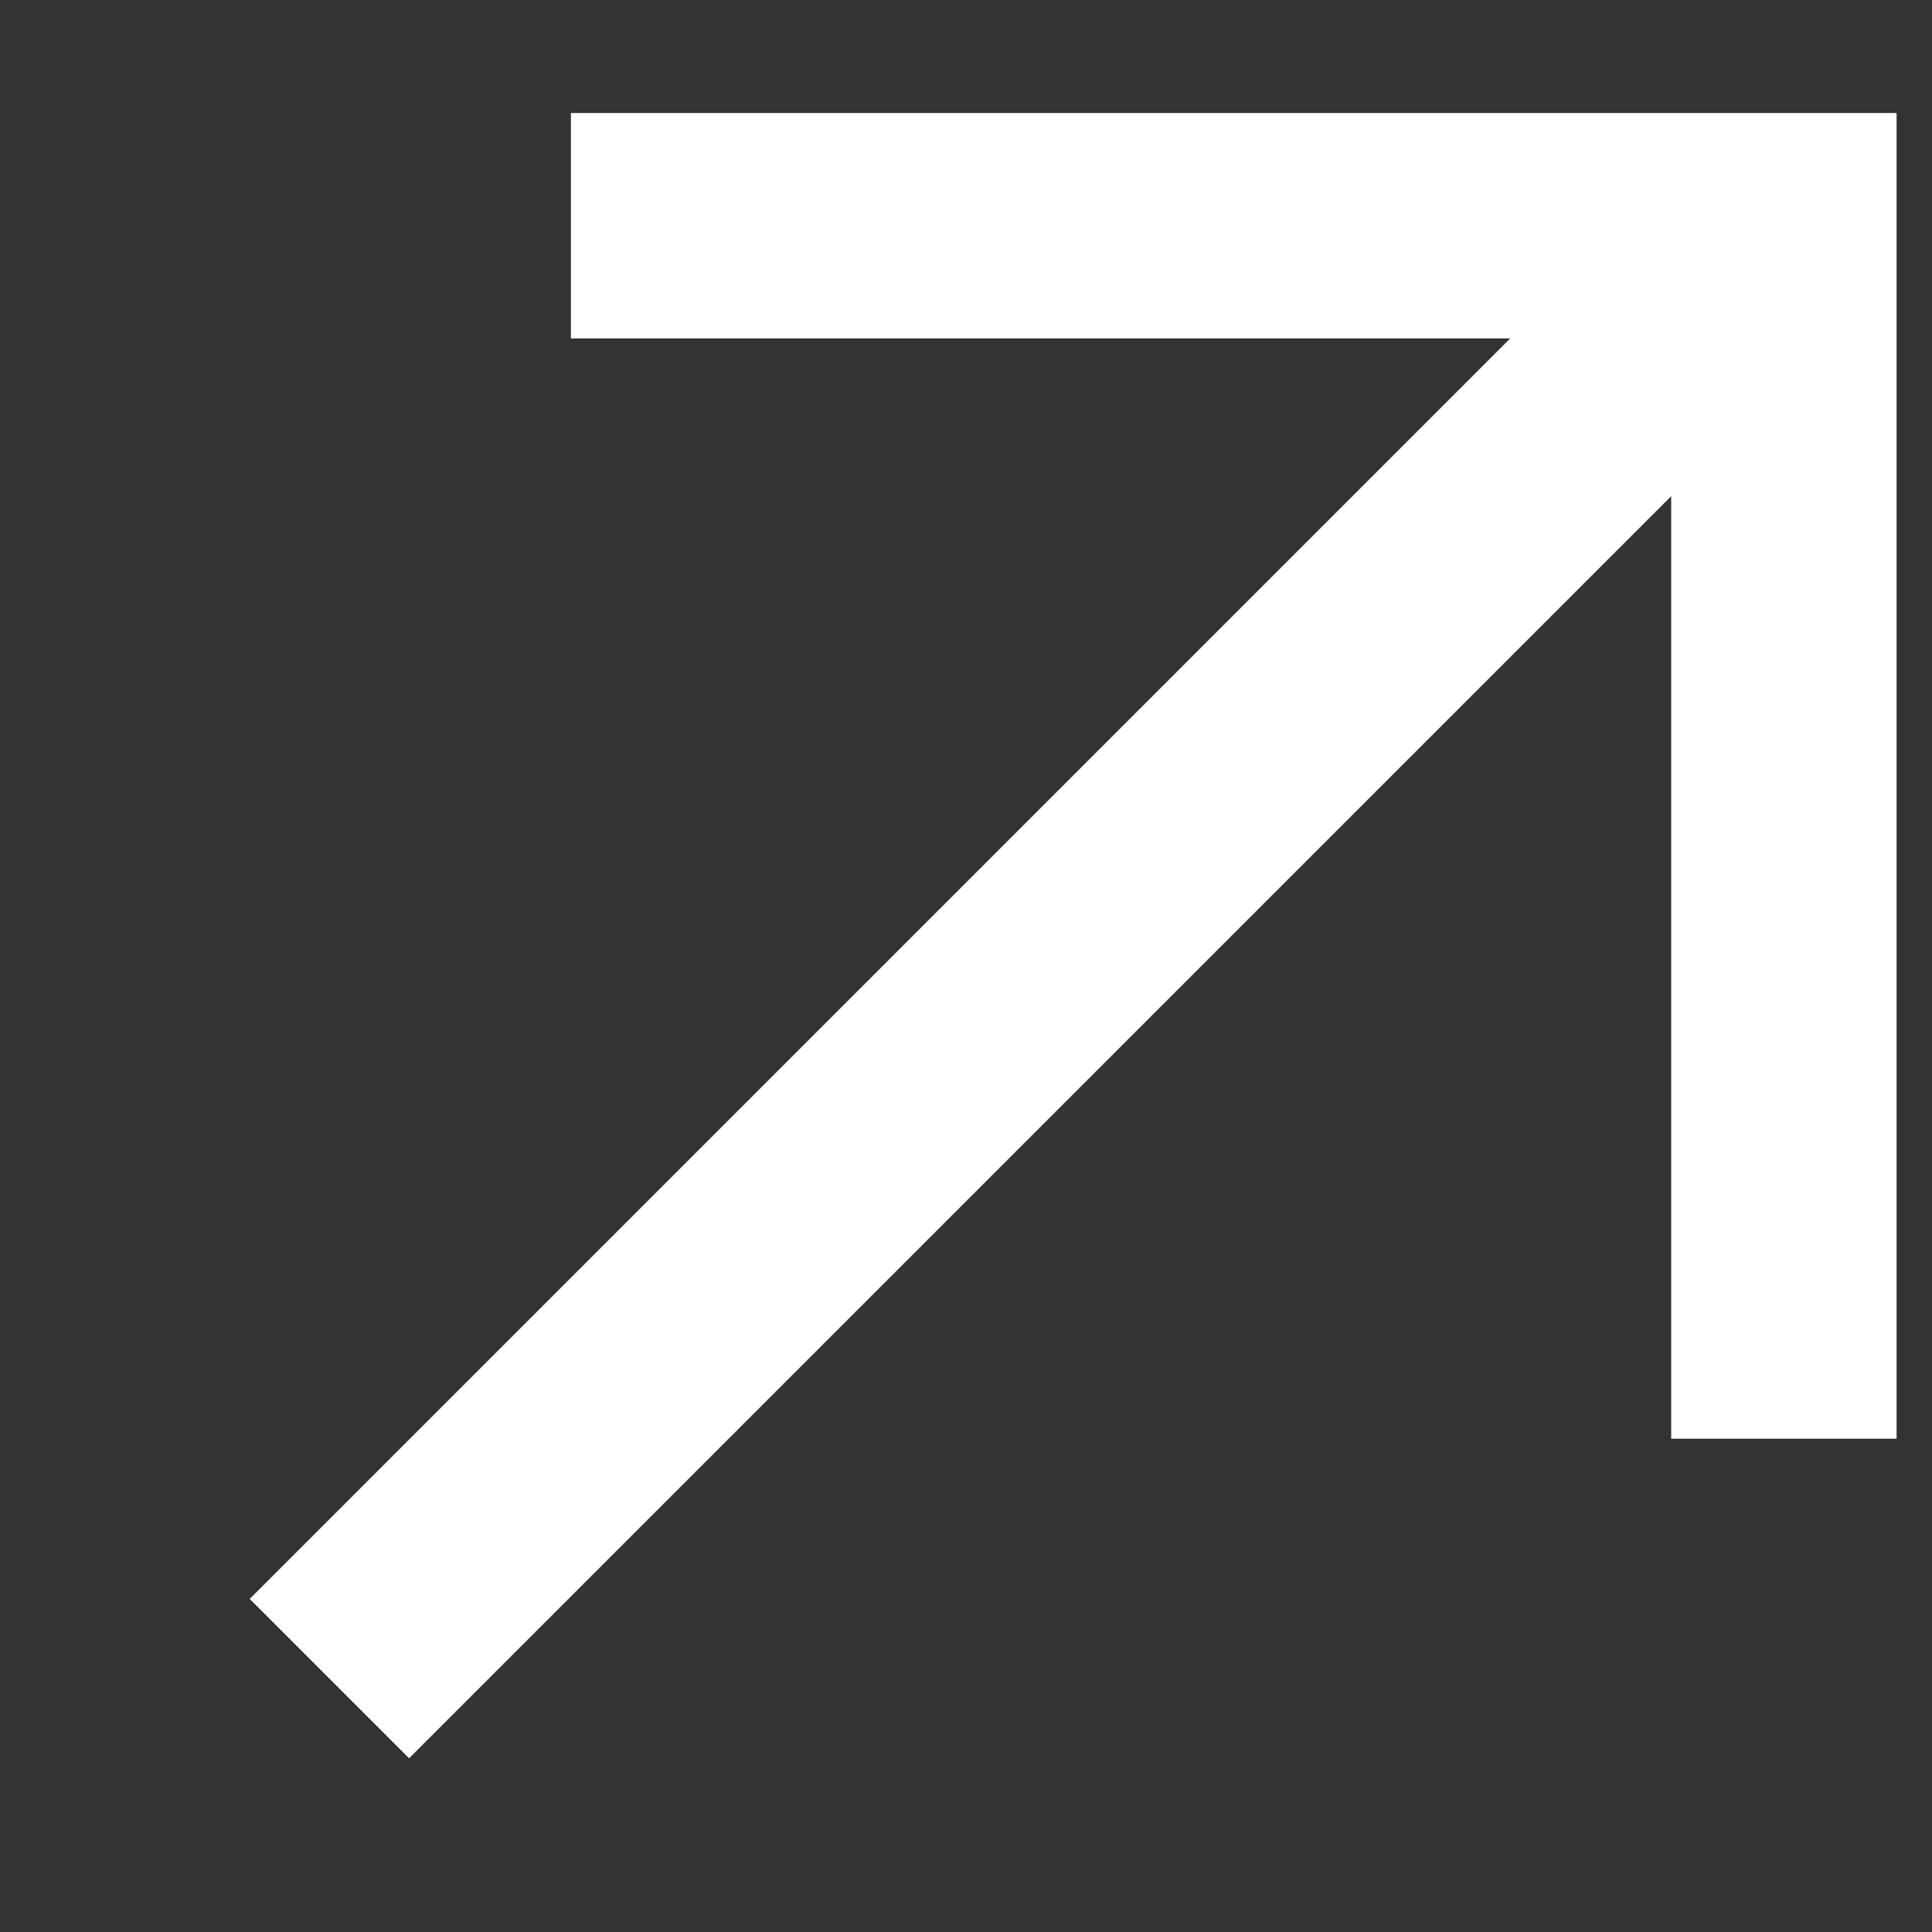
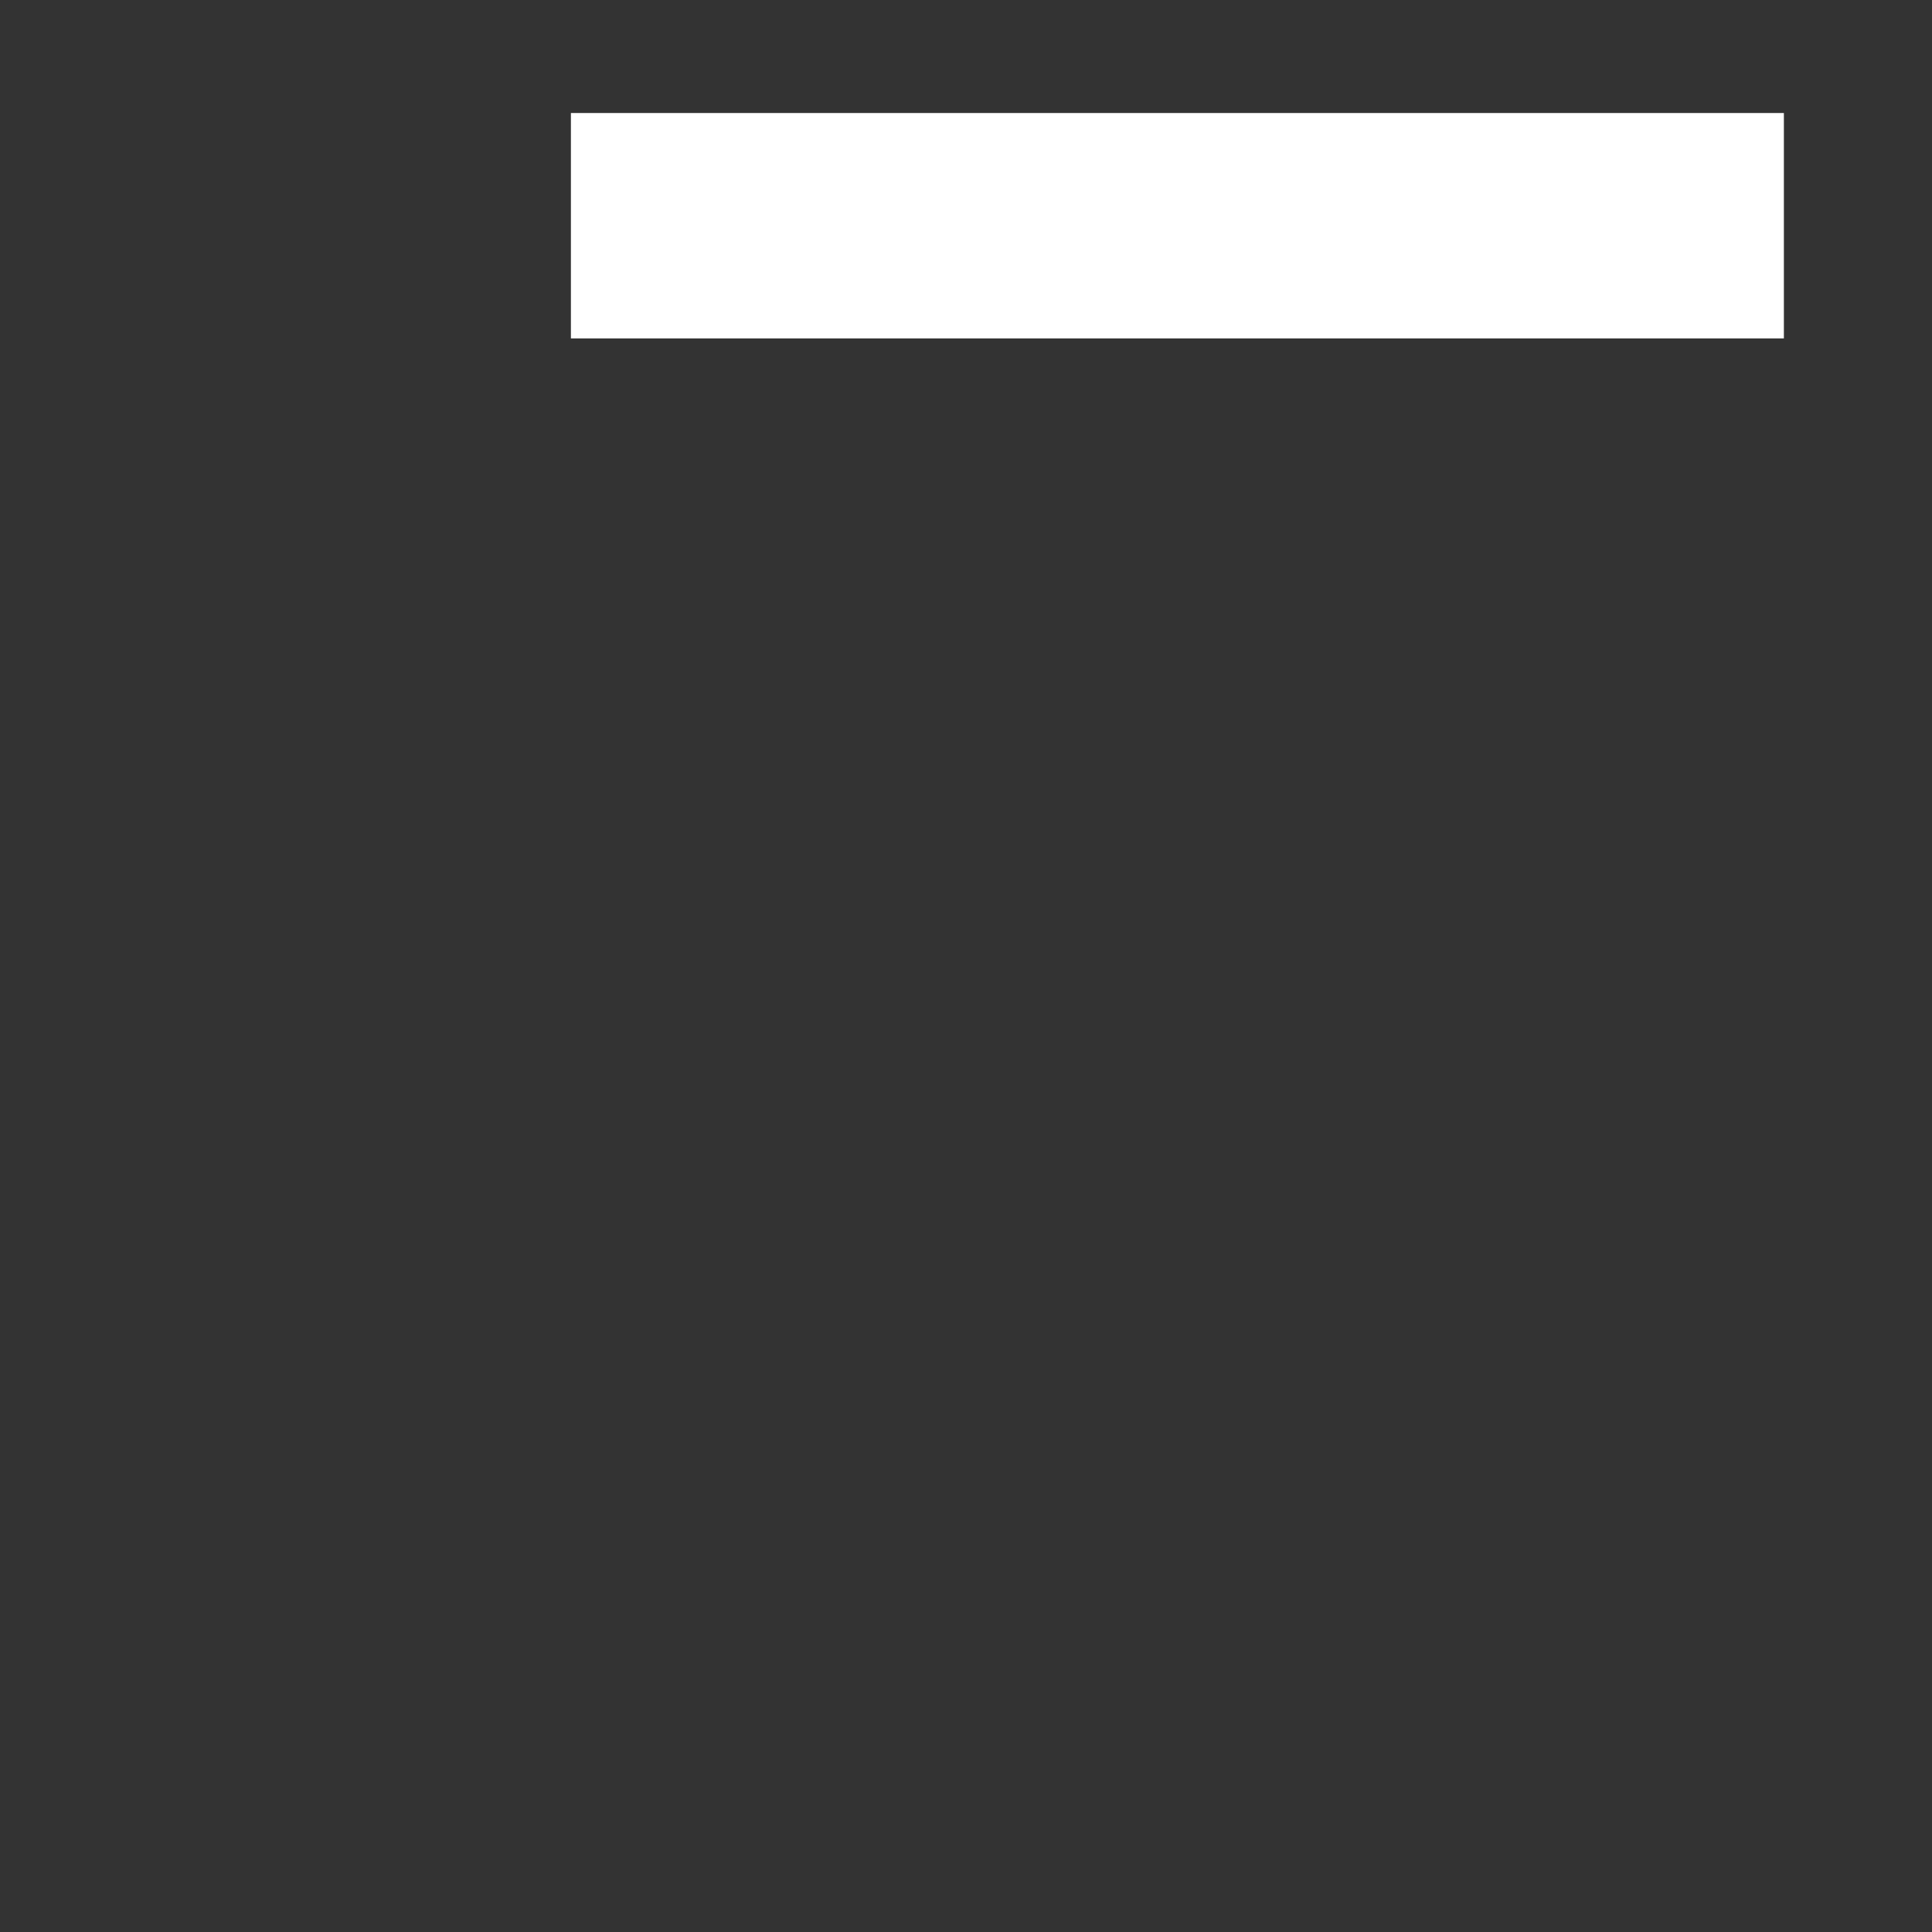
<svg xmlns="http://www.w3.org/2000/svg" width="6" height="6" viewBox="0 0 6 6" fill="none">
  <rect x="0" y="0" width="6" height="6" fill="#333333" stroke="none" />
-   <path d="M5.535 0.701L1.023 5.213" stroke="white" stroke-width="0.7" />
-   <path d="M1.773 0.701H5.54V4.468" stroke="white" stroke-width="0.7" />
+   <path d="M1.773 0.701H5.54" stroke="white" stroke-width="0.7" />
</svg>